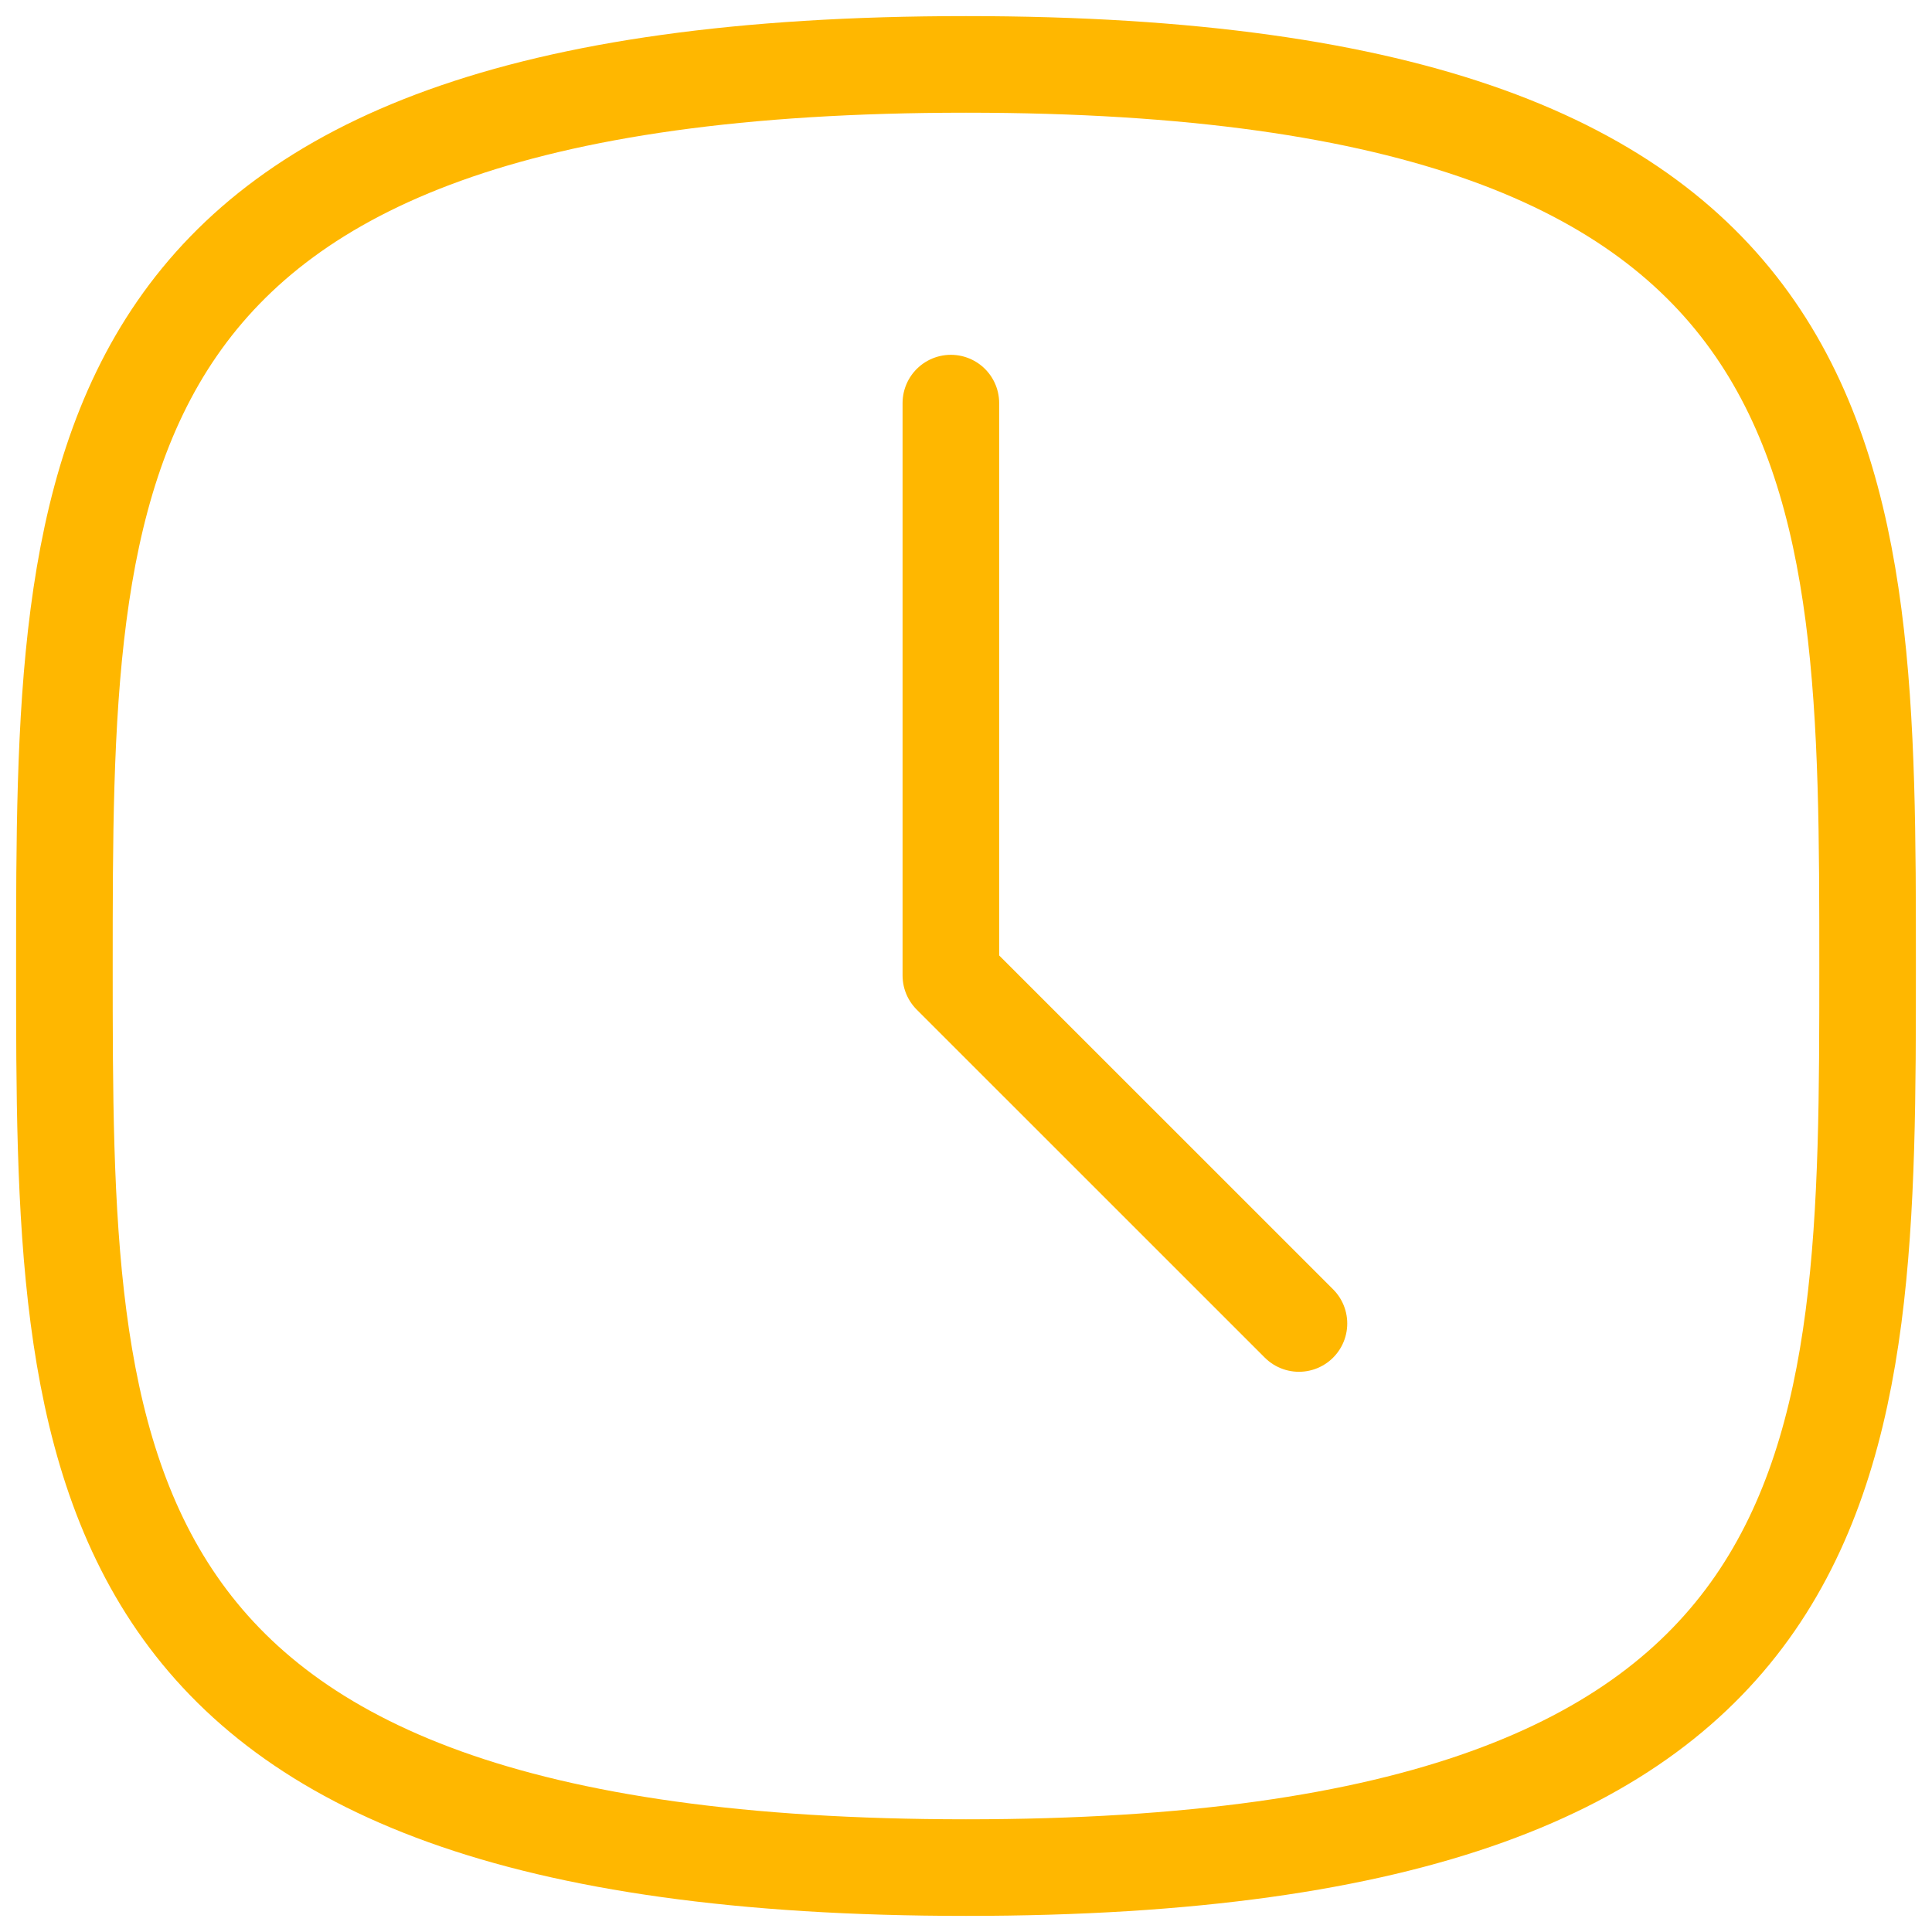
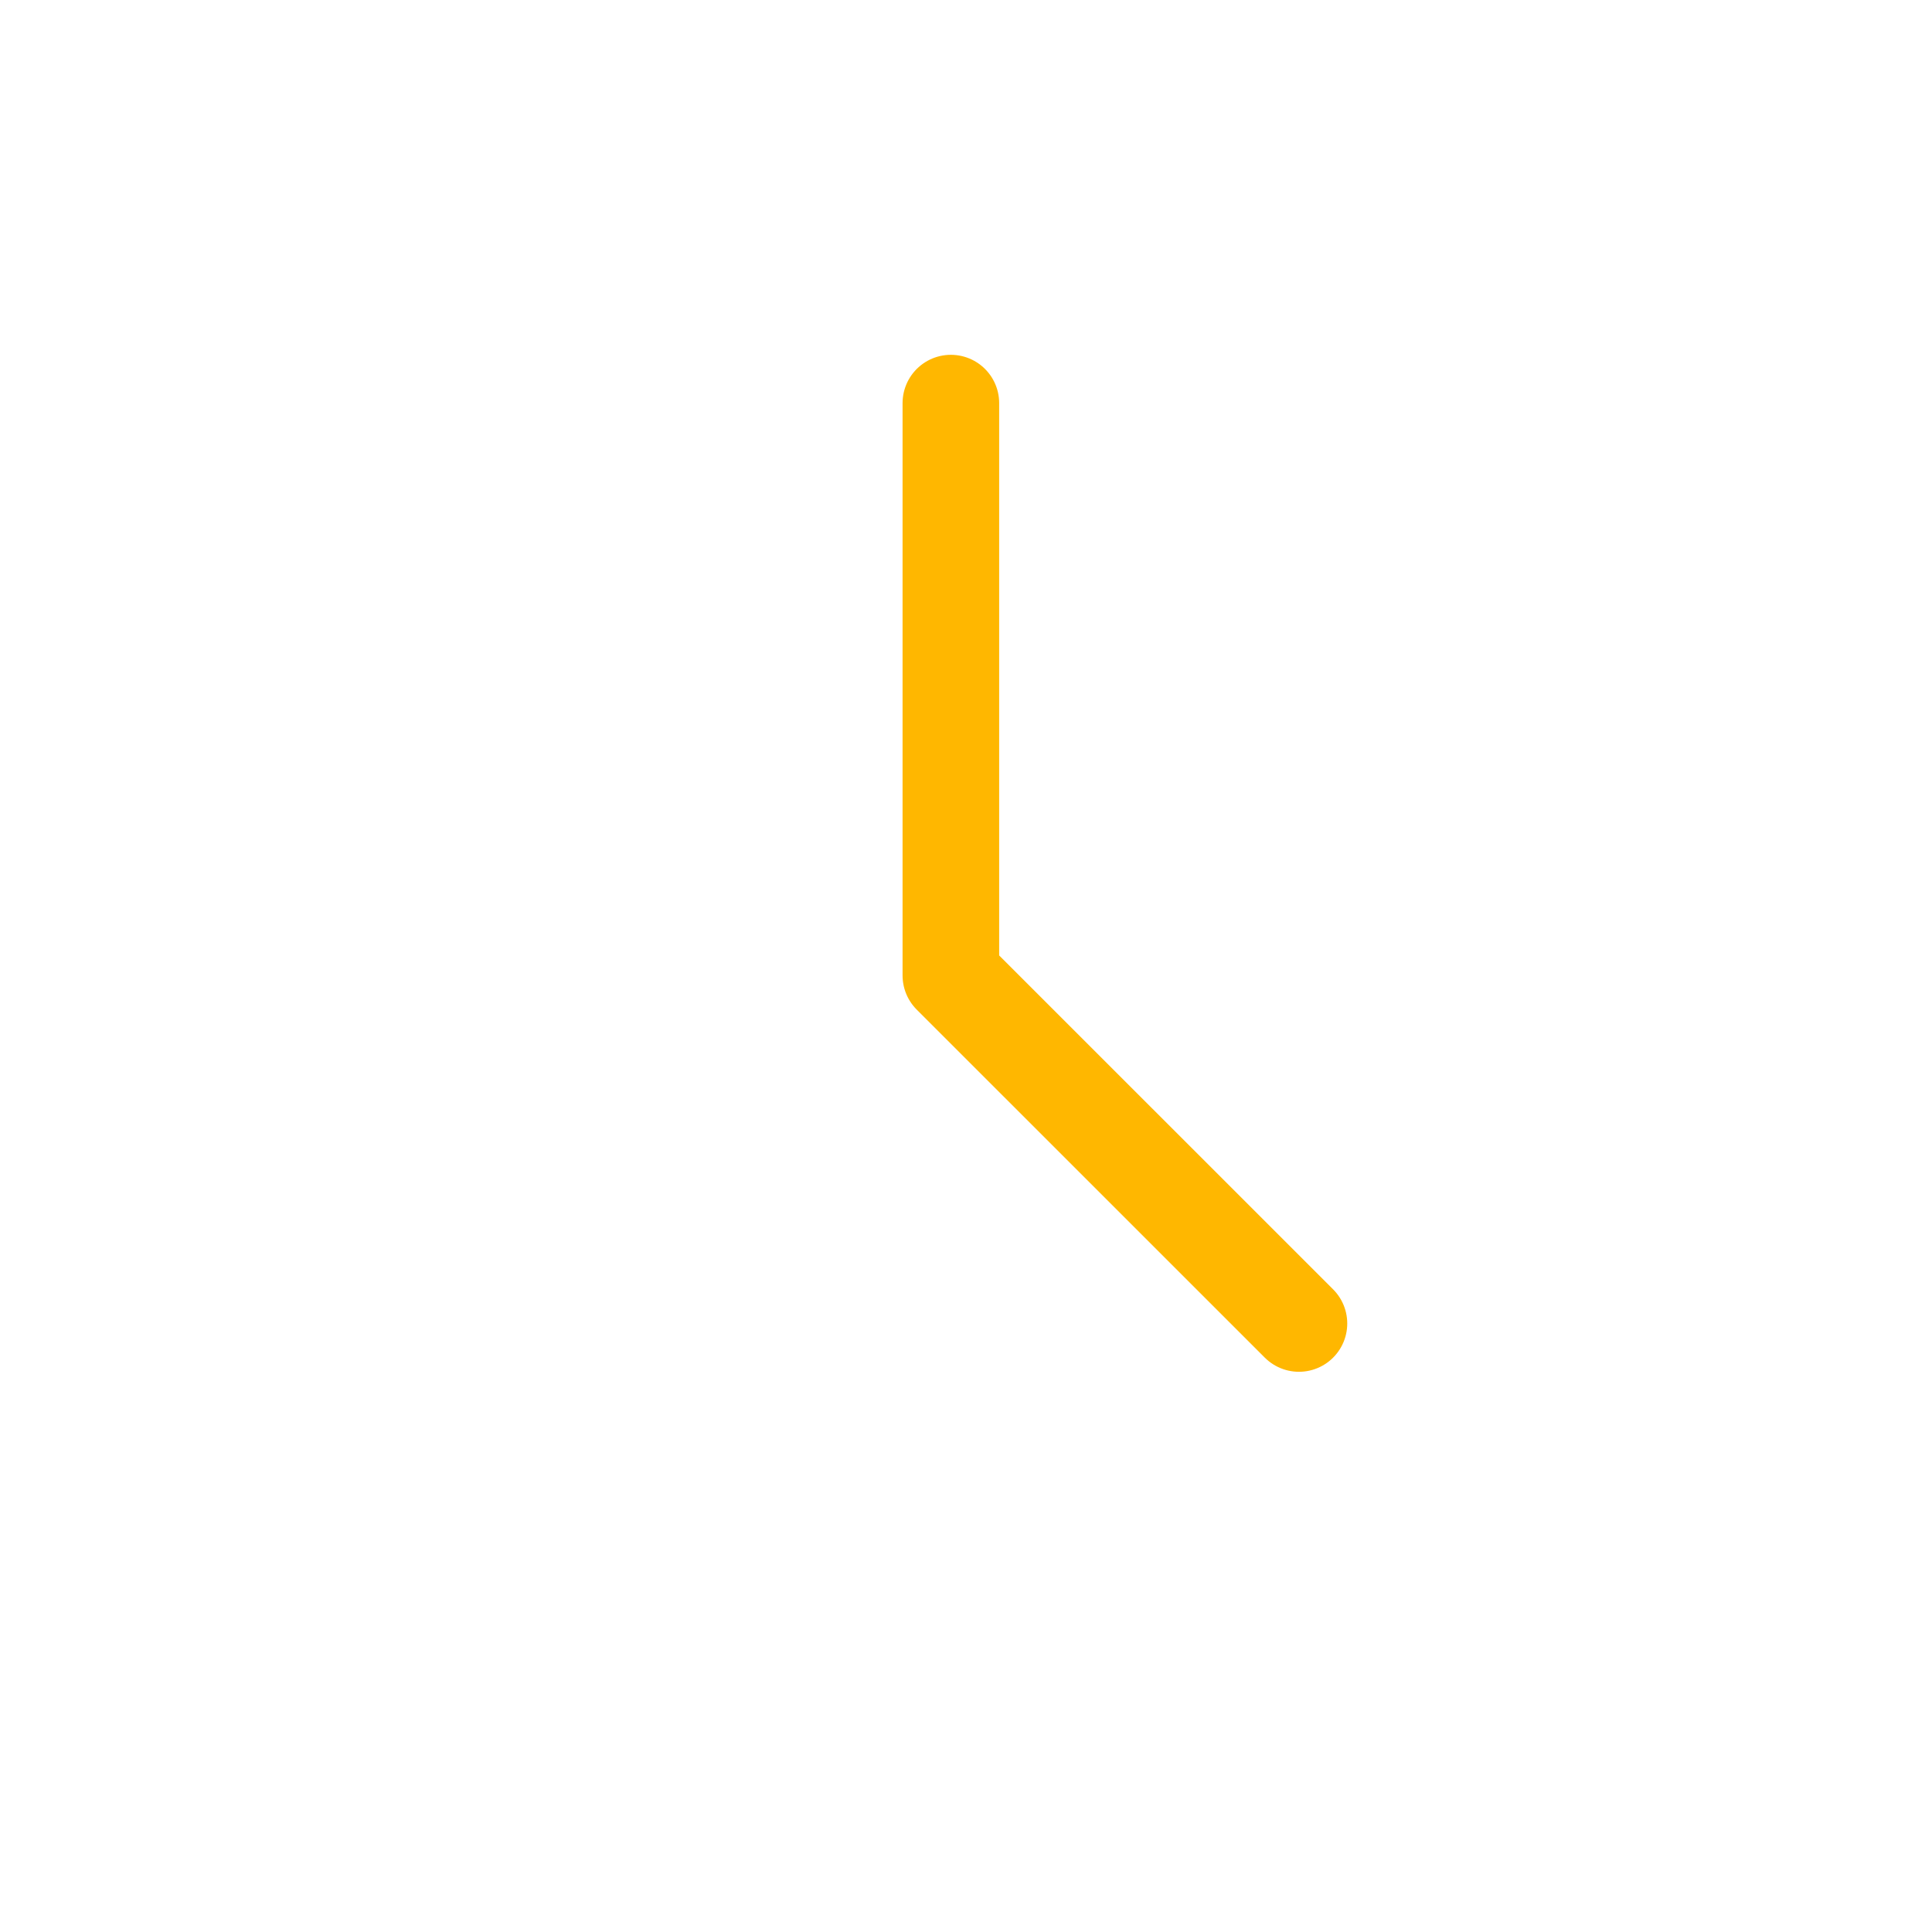
<svg xmlns="http://www.w3.org/2000/svg" width="60" height="60" viewBox="0 0 60 60" fill="none">
-   <path d="M30 2C2 2 2 14.535 2 30C2 45.465 2 58 30 58C58 58 58 45.464 58 30C58 14.536 58 2 30 2Z" stroke="#FFB700" stroke-width="3" stroke-linecap="round" stroke-linejoin="round" />
  <path d="M29.53 12.519V30.294L40.34 41.102" stroke="#FFB700" stroke-width="3" stroke-linecap="round" stroke-linejoin="round" />
</svg>